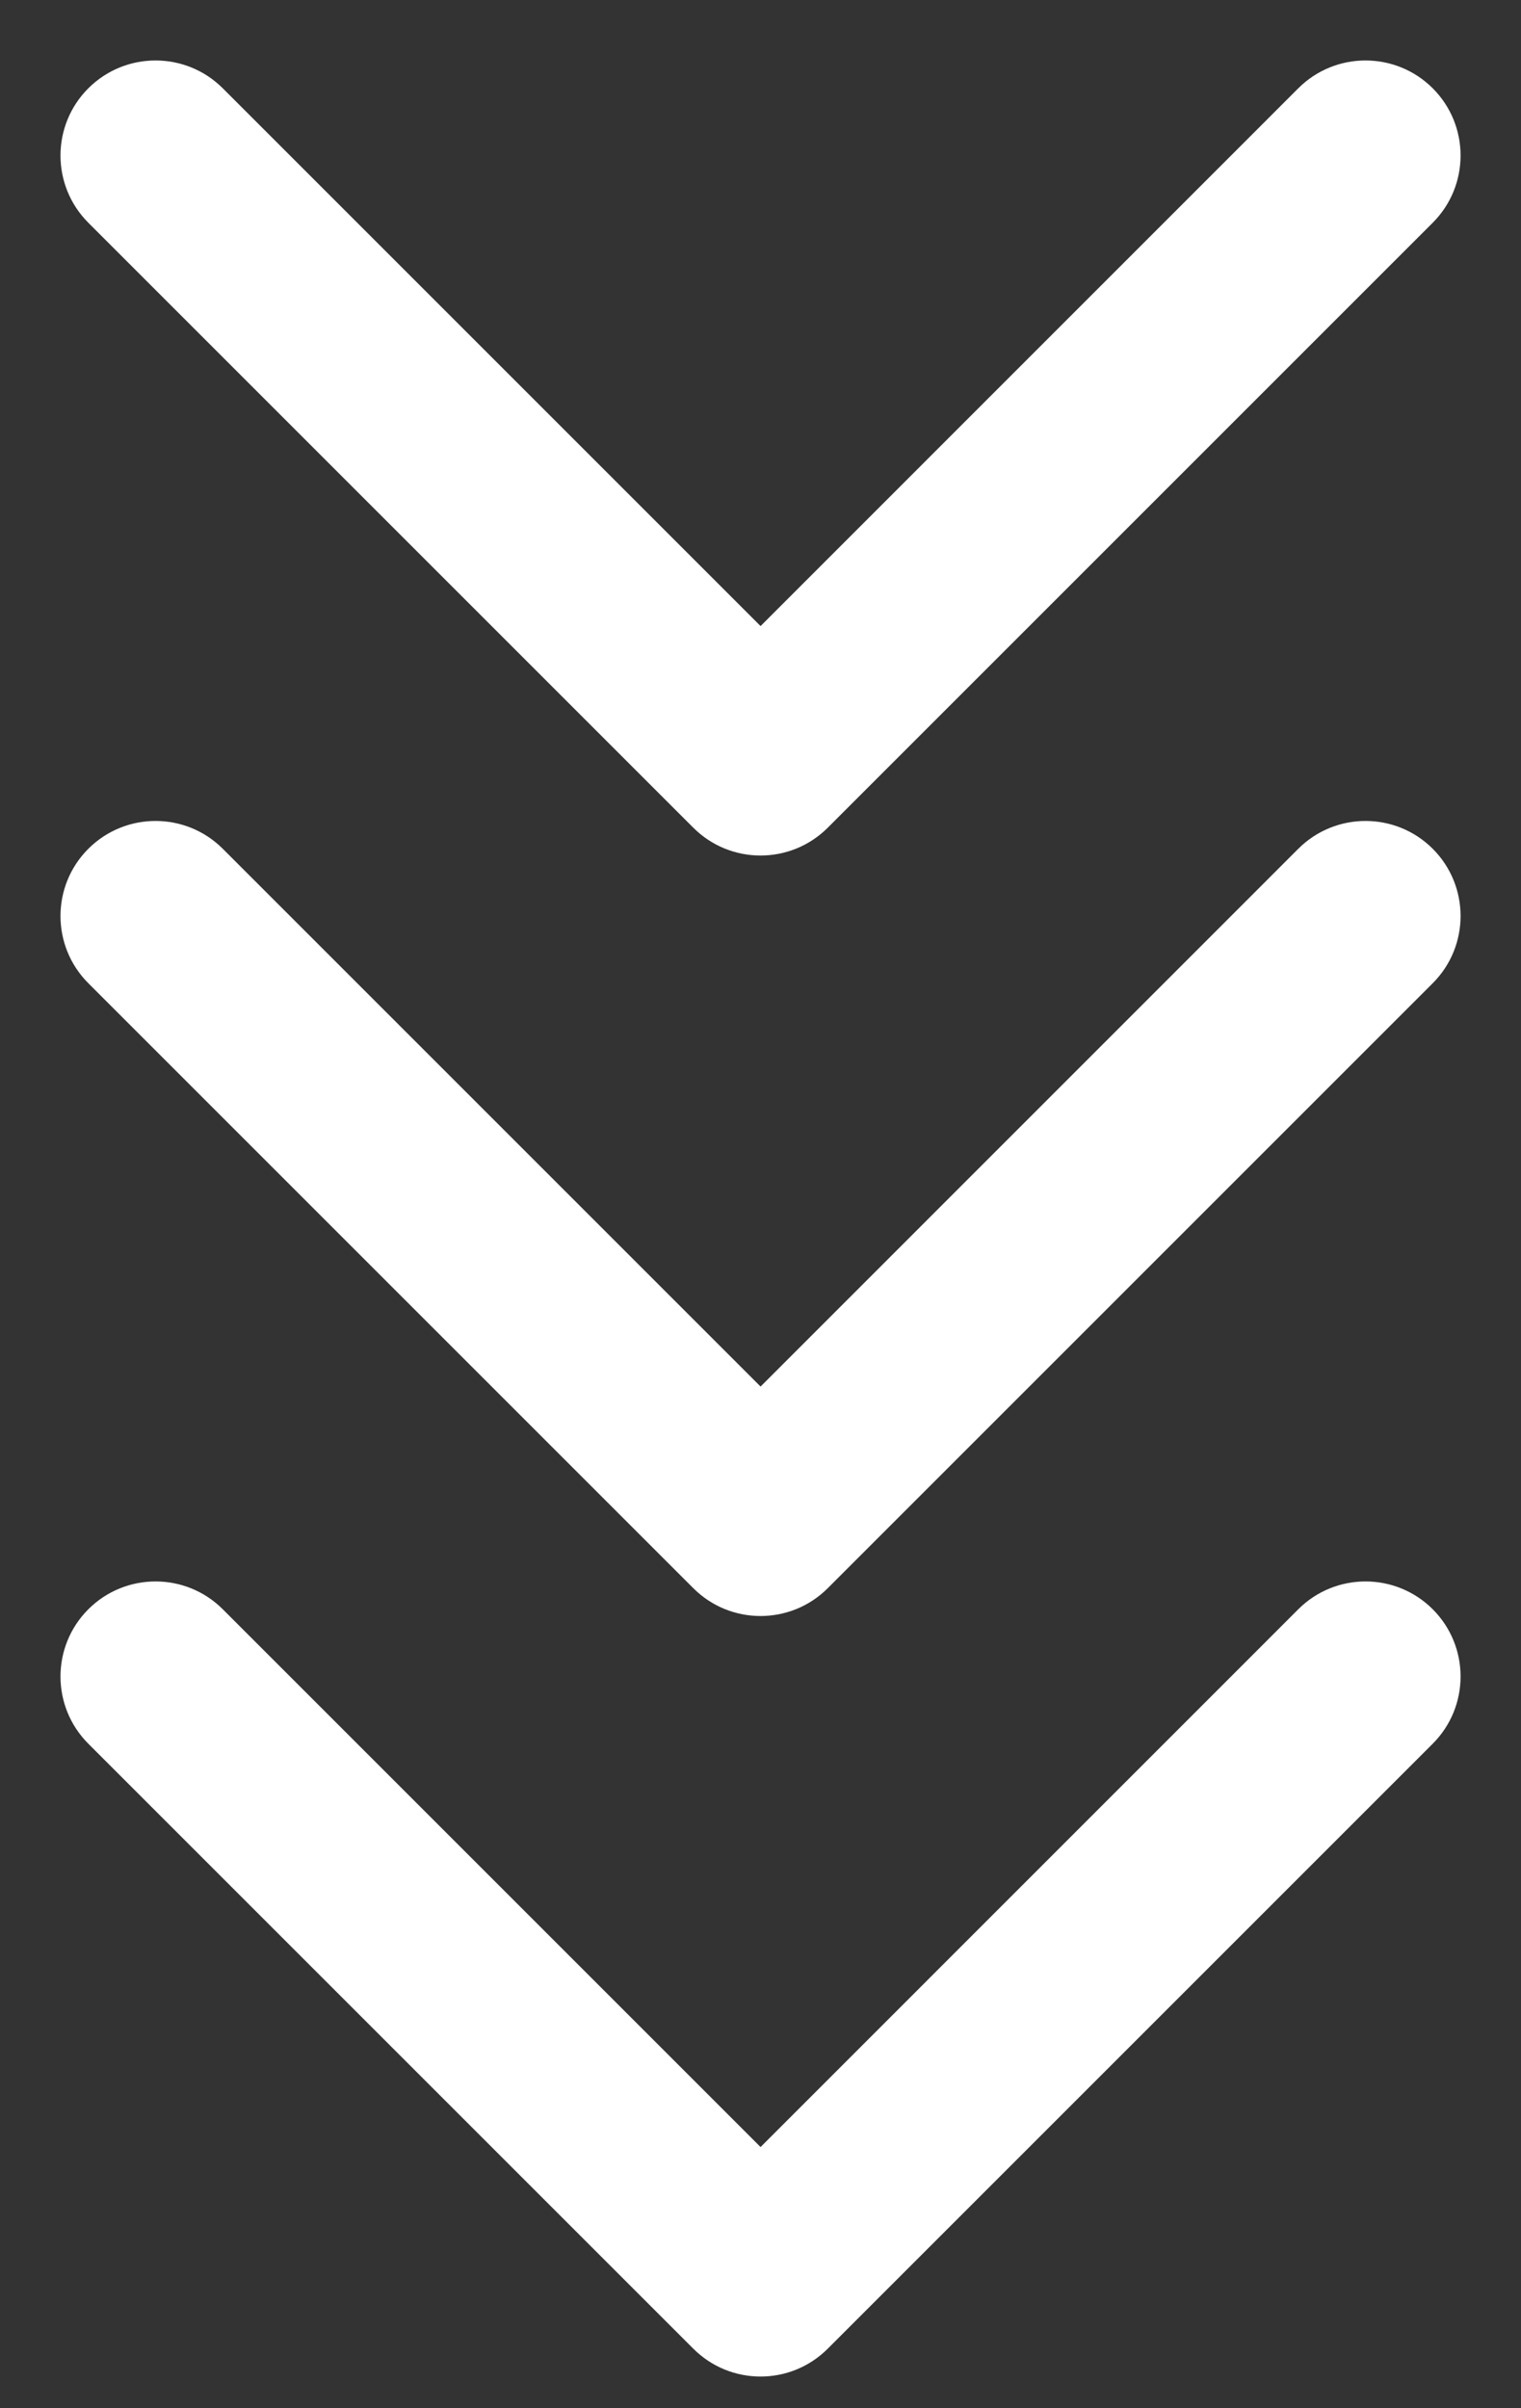
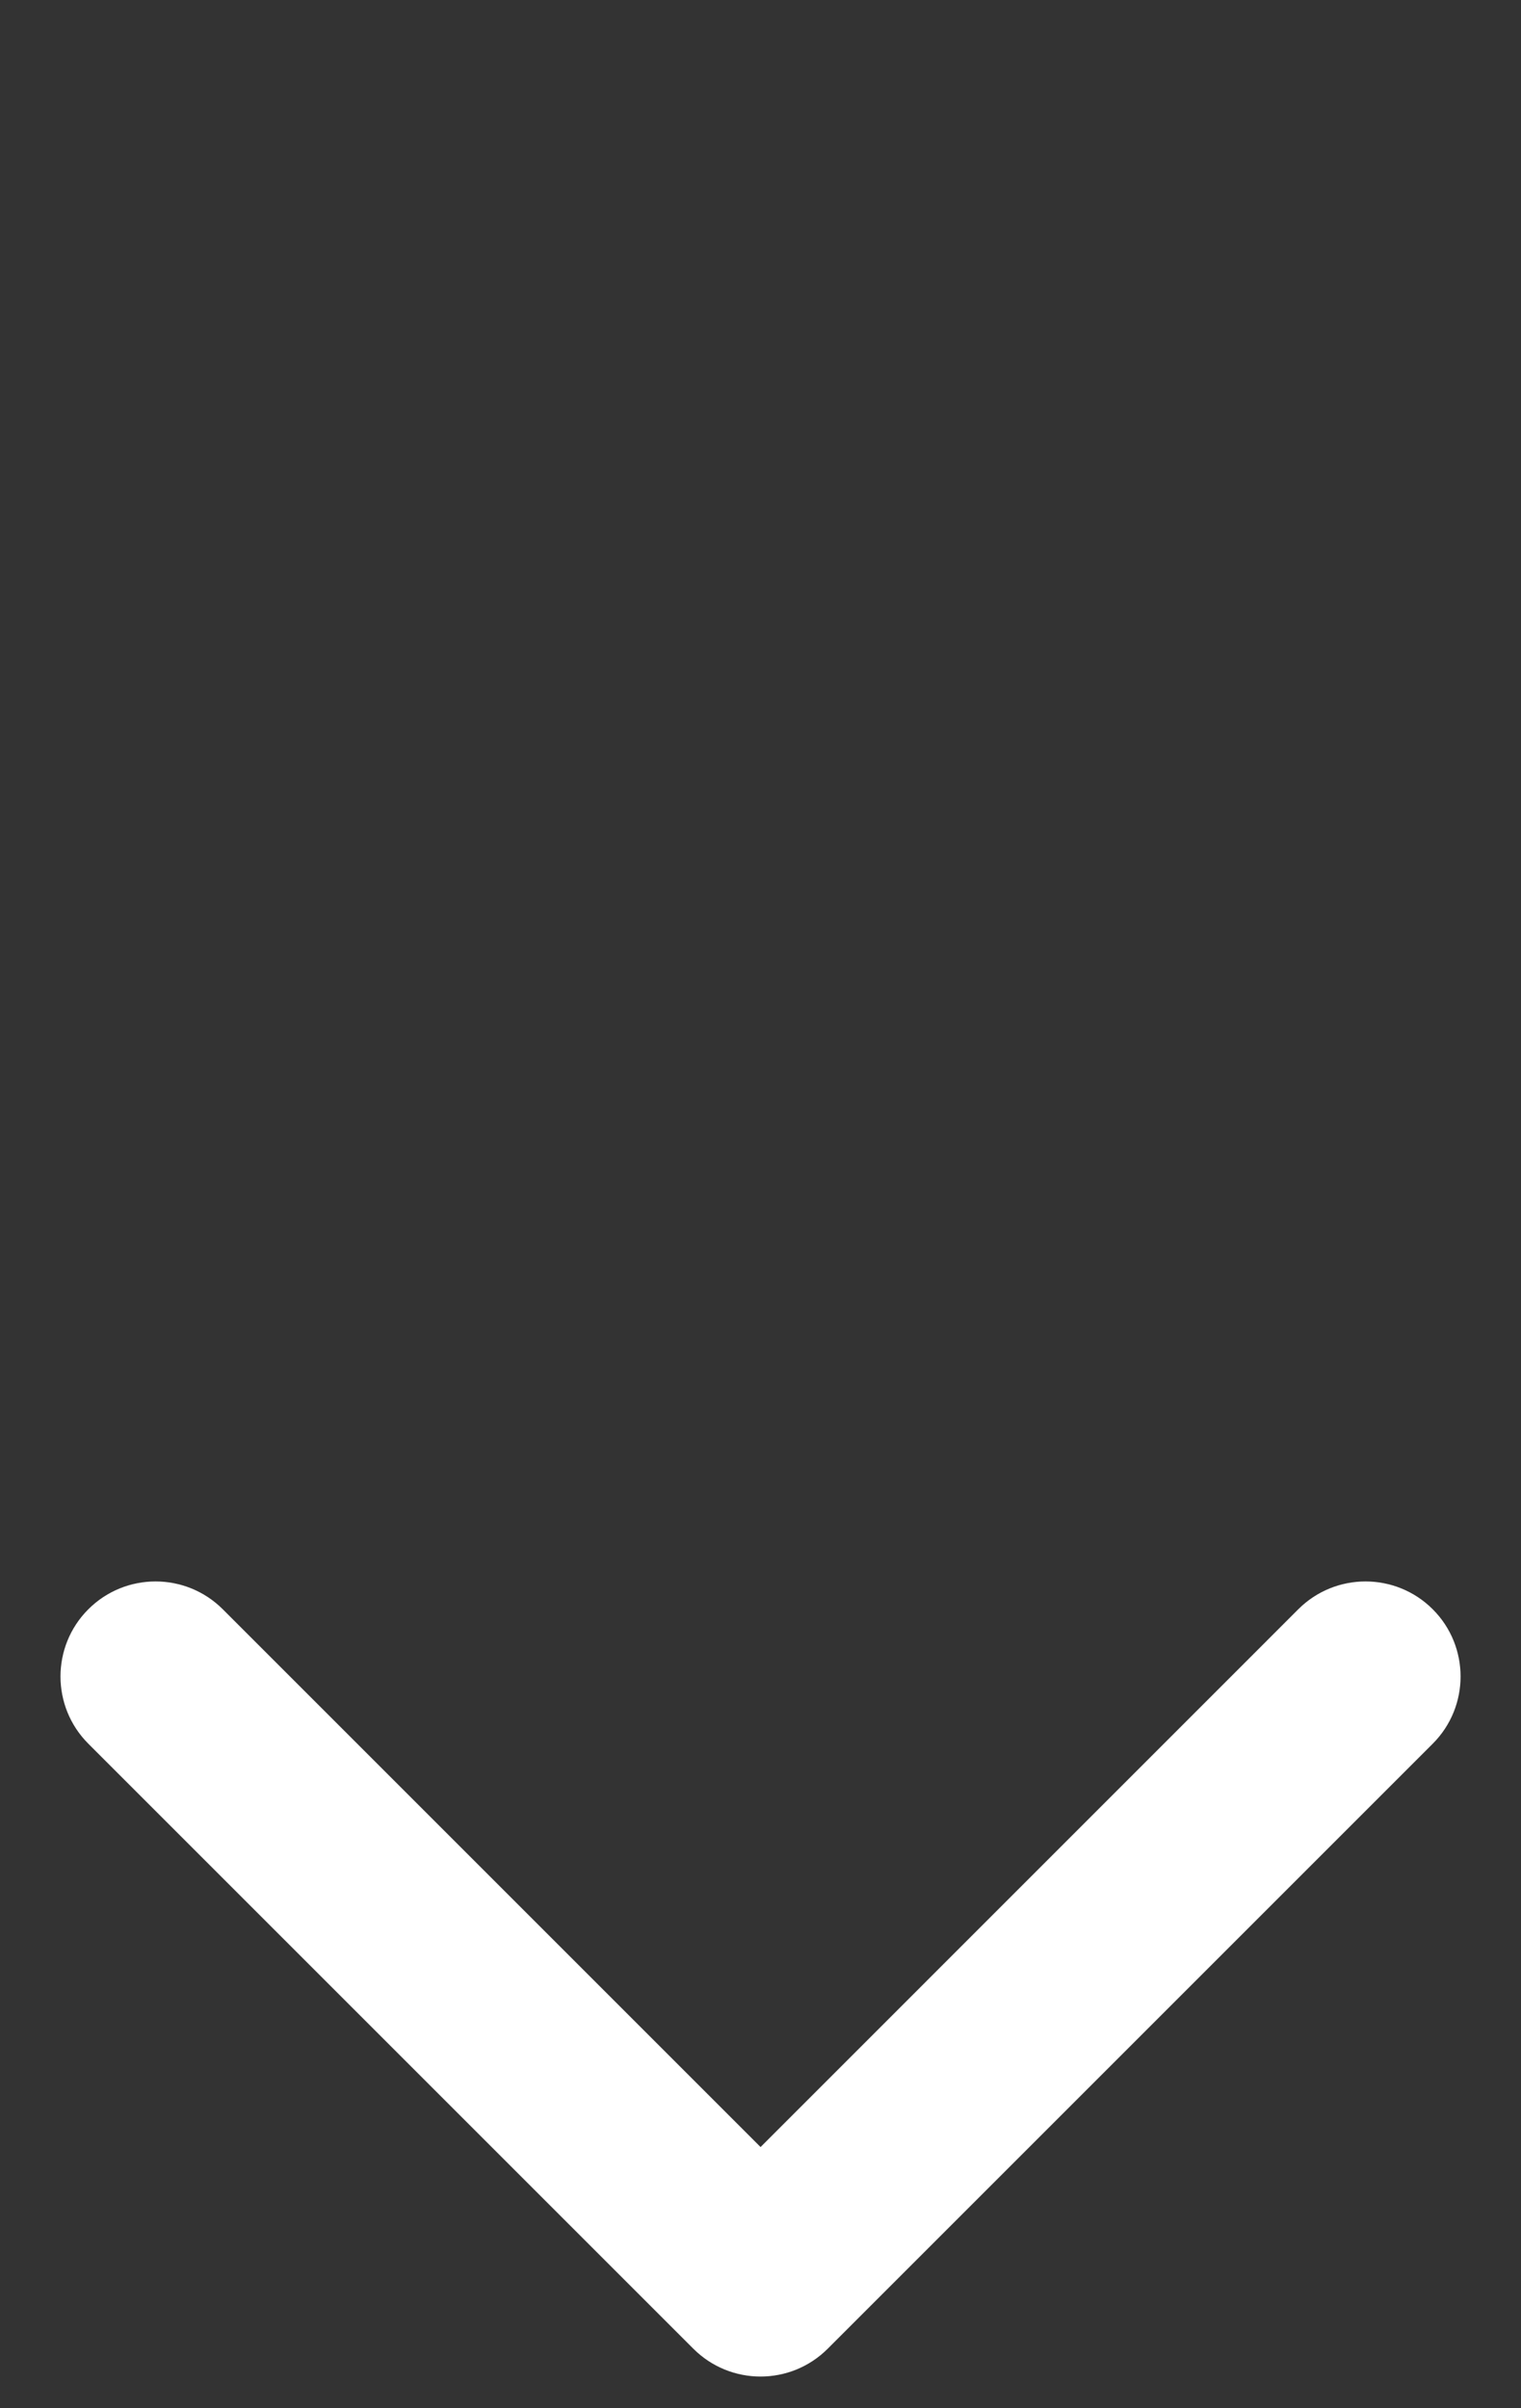
<svg xmlns="http://www.w3.org/2000/svg" width="24" height="38" viewBox="0 0 24 38" fill="none">
  <rect x="0" y="0" width="24" height="38" fill="#333333" stroke="none" />
  <path d="M10.94 37.061C11.526 37.647 12.475 37.647 13.061 37.061L22.607 27.515C23.193 26.929 23.193 25.979 22.607 25.393C22.021 24.808 21.072 24.808 20.486 25.393L12.001 33.879L3.515 25.393C2.929 24.808 1.98 24.808 1.394 25.393C0.808 25.979 0.808 26.929 1.394 27.515L10.94 37.061ZM10.501 34L10.501 36L13.501 36L13.501 34L10.501 34Z" fill="white" />
-   <path d="M10.94 25.061C11.526 25.646 12.475 25.646 13.061 25.061L22.607 15.515C23.193 14.929 23.193 13.979 22.607 13.393C22.021 12.808 21.072 12.808 20.486 13.393L12.001 21.879L3.515 13.393C2.929 12.808 1.98 12.808 1.394 13.393C0.808 13.979 0.808 14.929 1.394 15.515L10.94 25.061ZM10.501 22L10.501 24L13.501 24L13.501 22L10.501 22Z" fill="white" />
-   <path d="M10.94 13.061C11.526 13.646 12.475 13.646 13.061 13.061L22.607 3.515C23.193 2.929 23.193 1.979 22.607 1.393C22.021 0.808 21.072 0.808 20.486 1.393L12.001 9.879L3.515 1.393C2.929 0.808 1.98 0.808 1.394 1.393C0.808 1.979 0.808 2.929 1.394 3.515L10.94 13.061ZM10.501 10L10.501 12L13.501 12L13.501 10L10.501 10Z" fill="white" />
</svg>